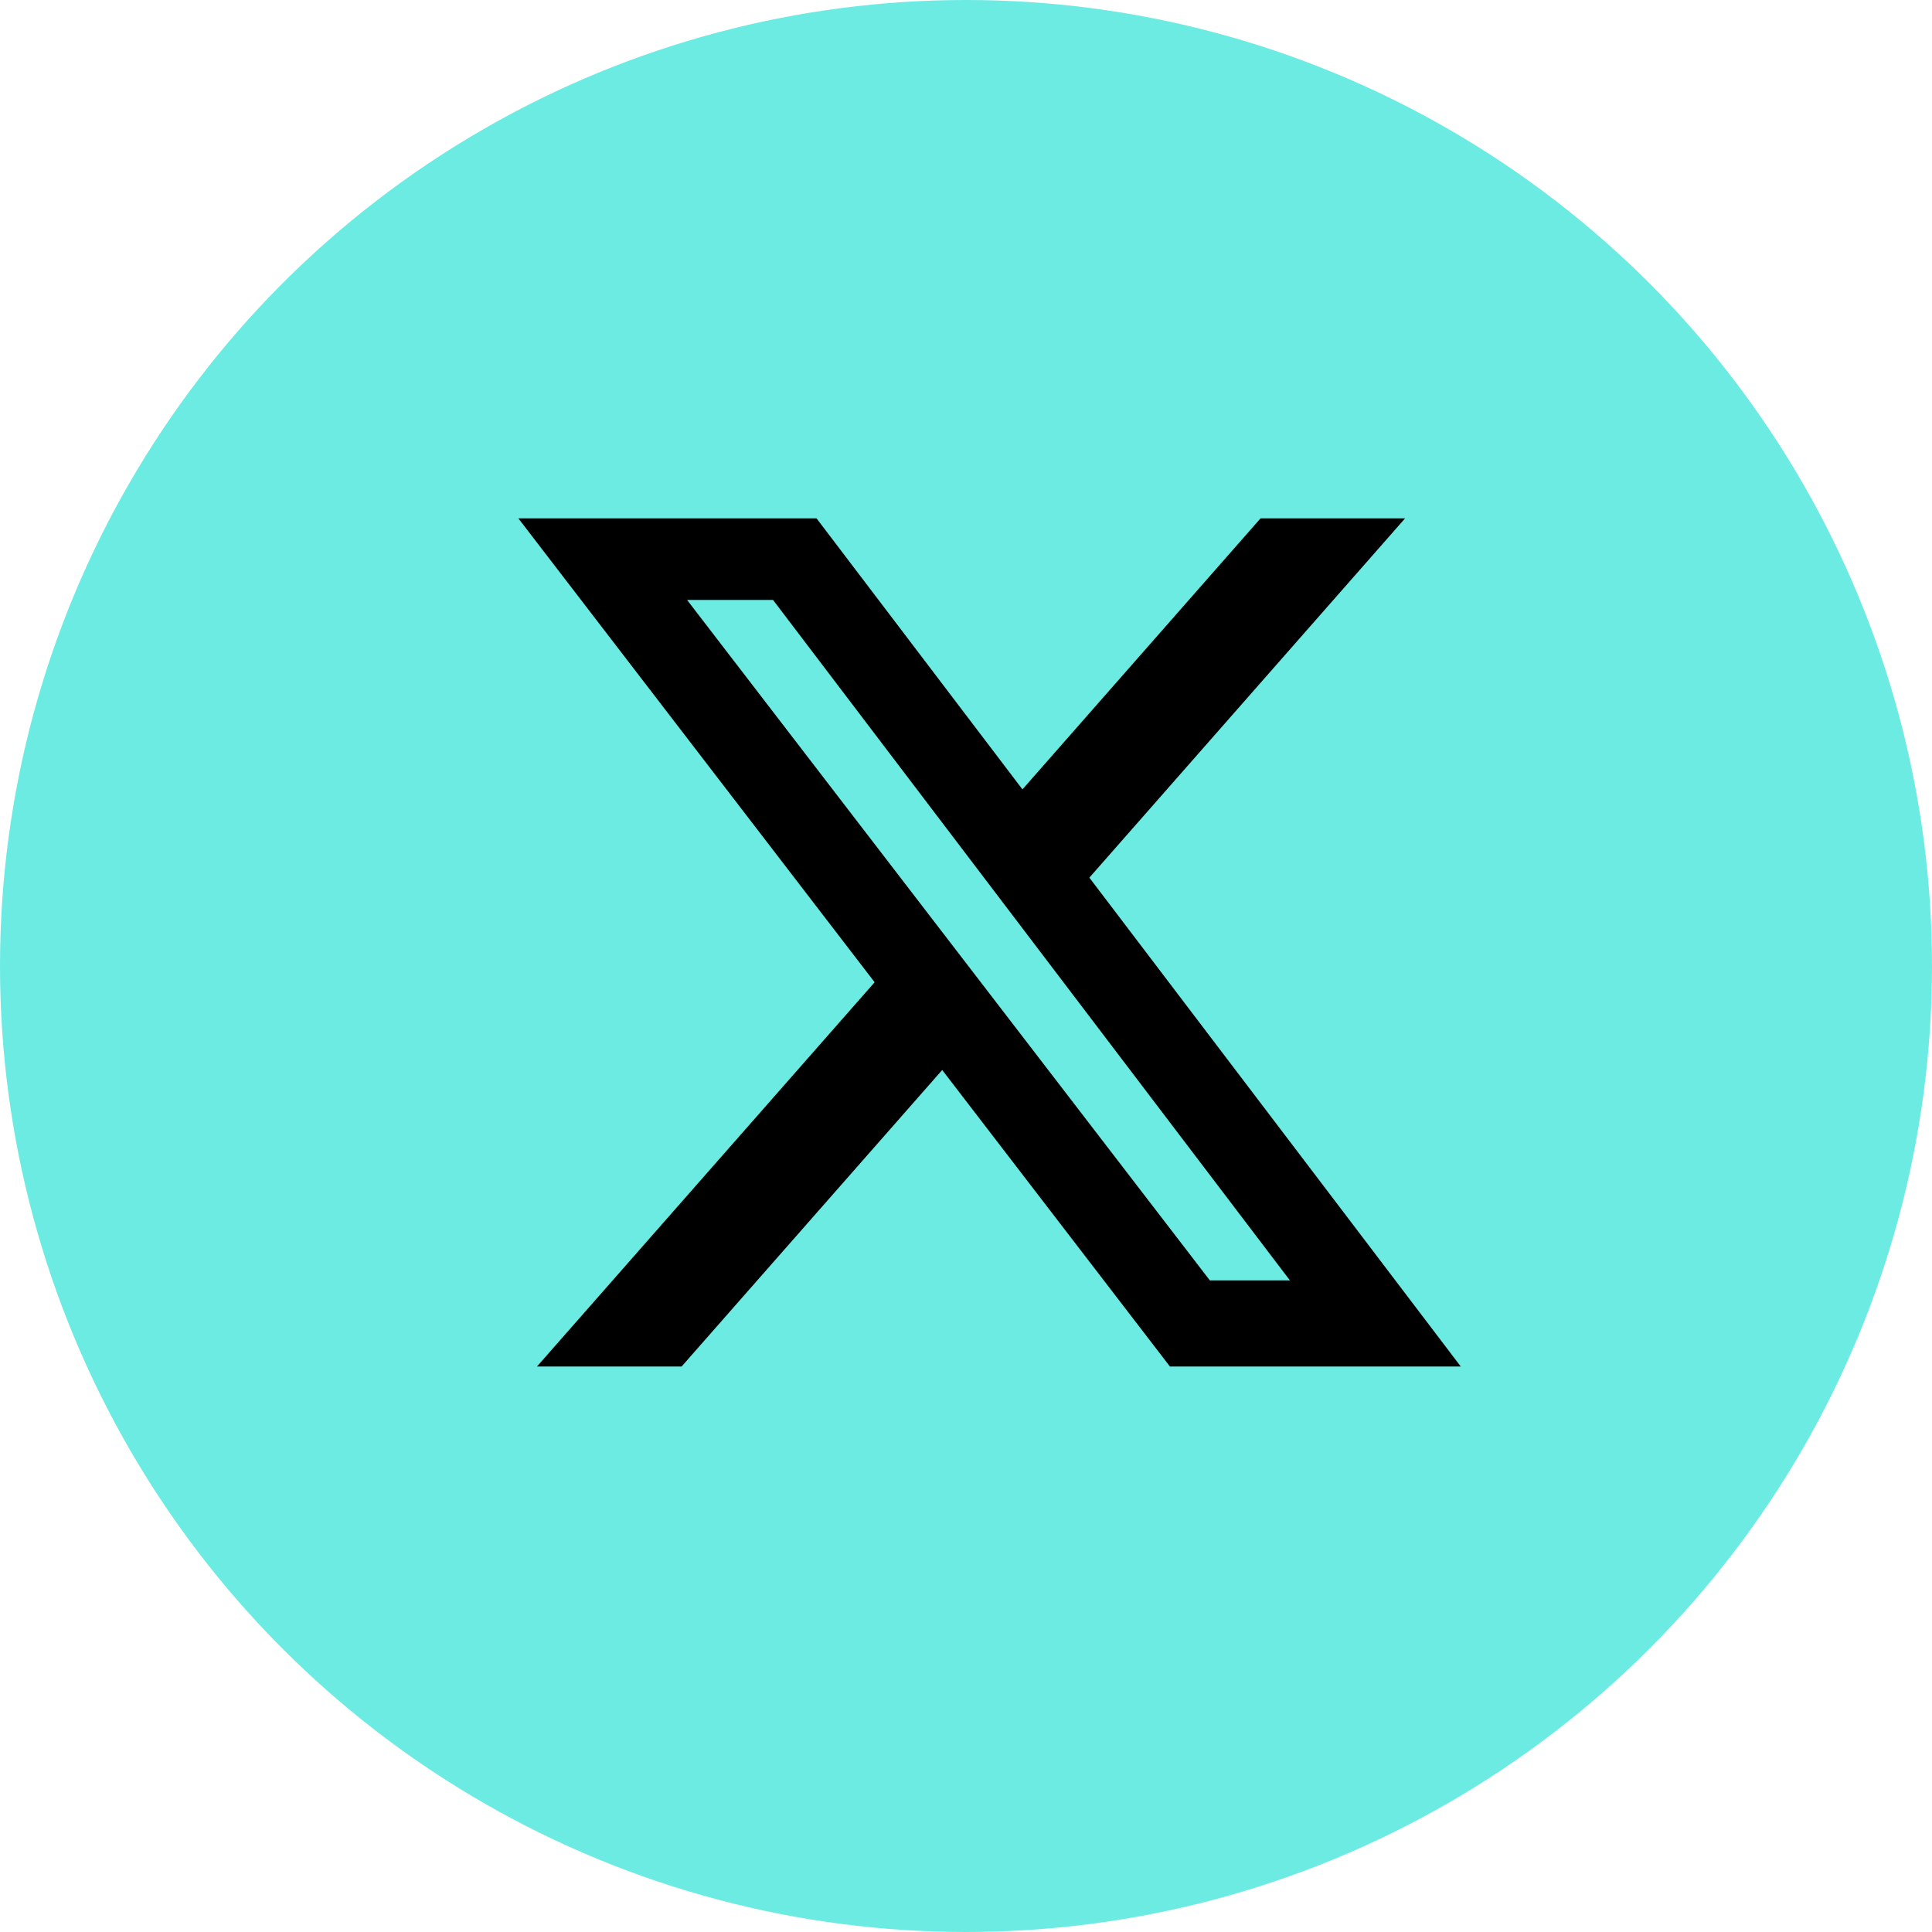
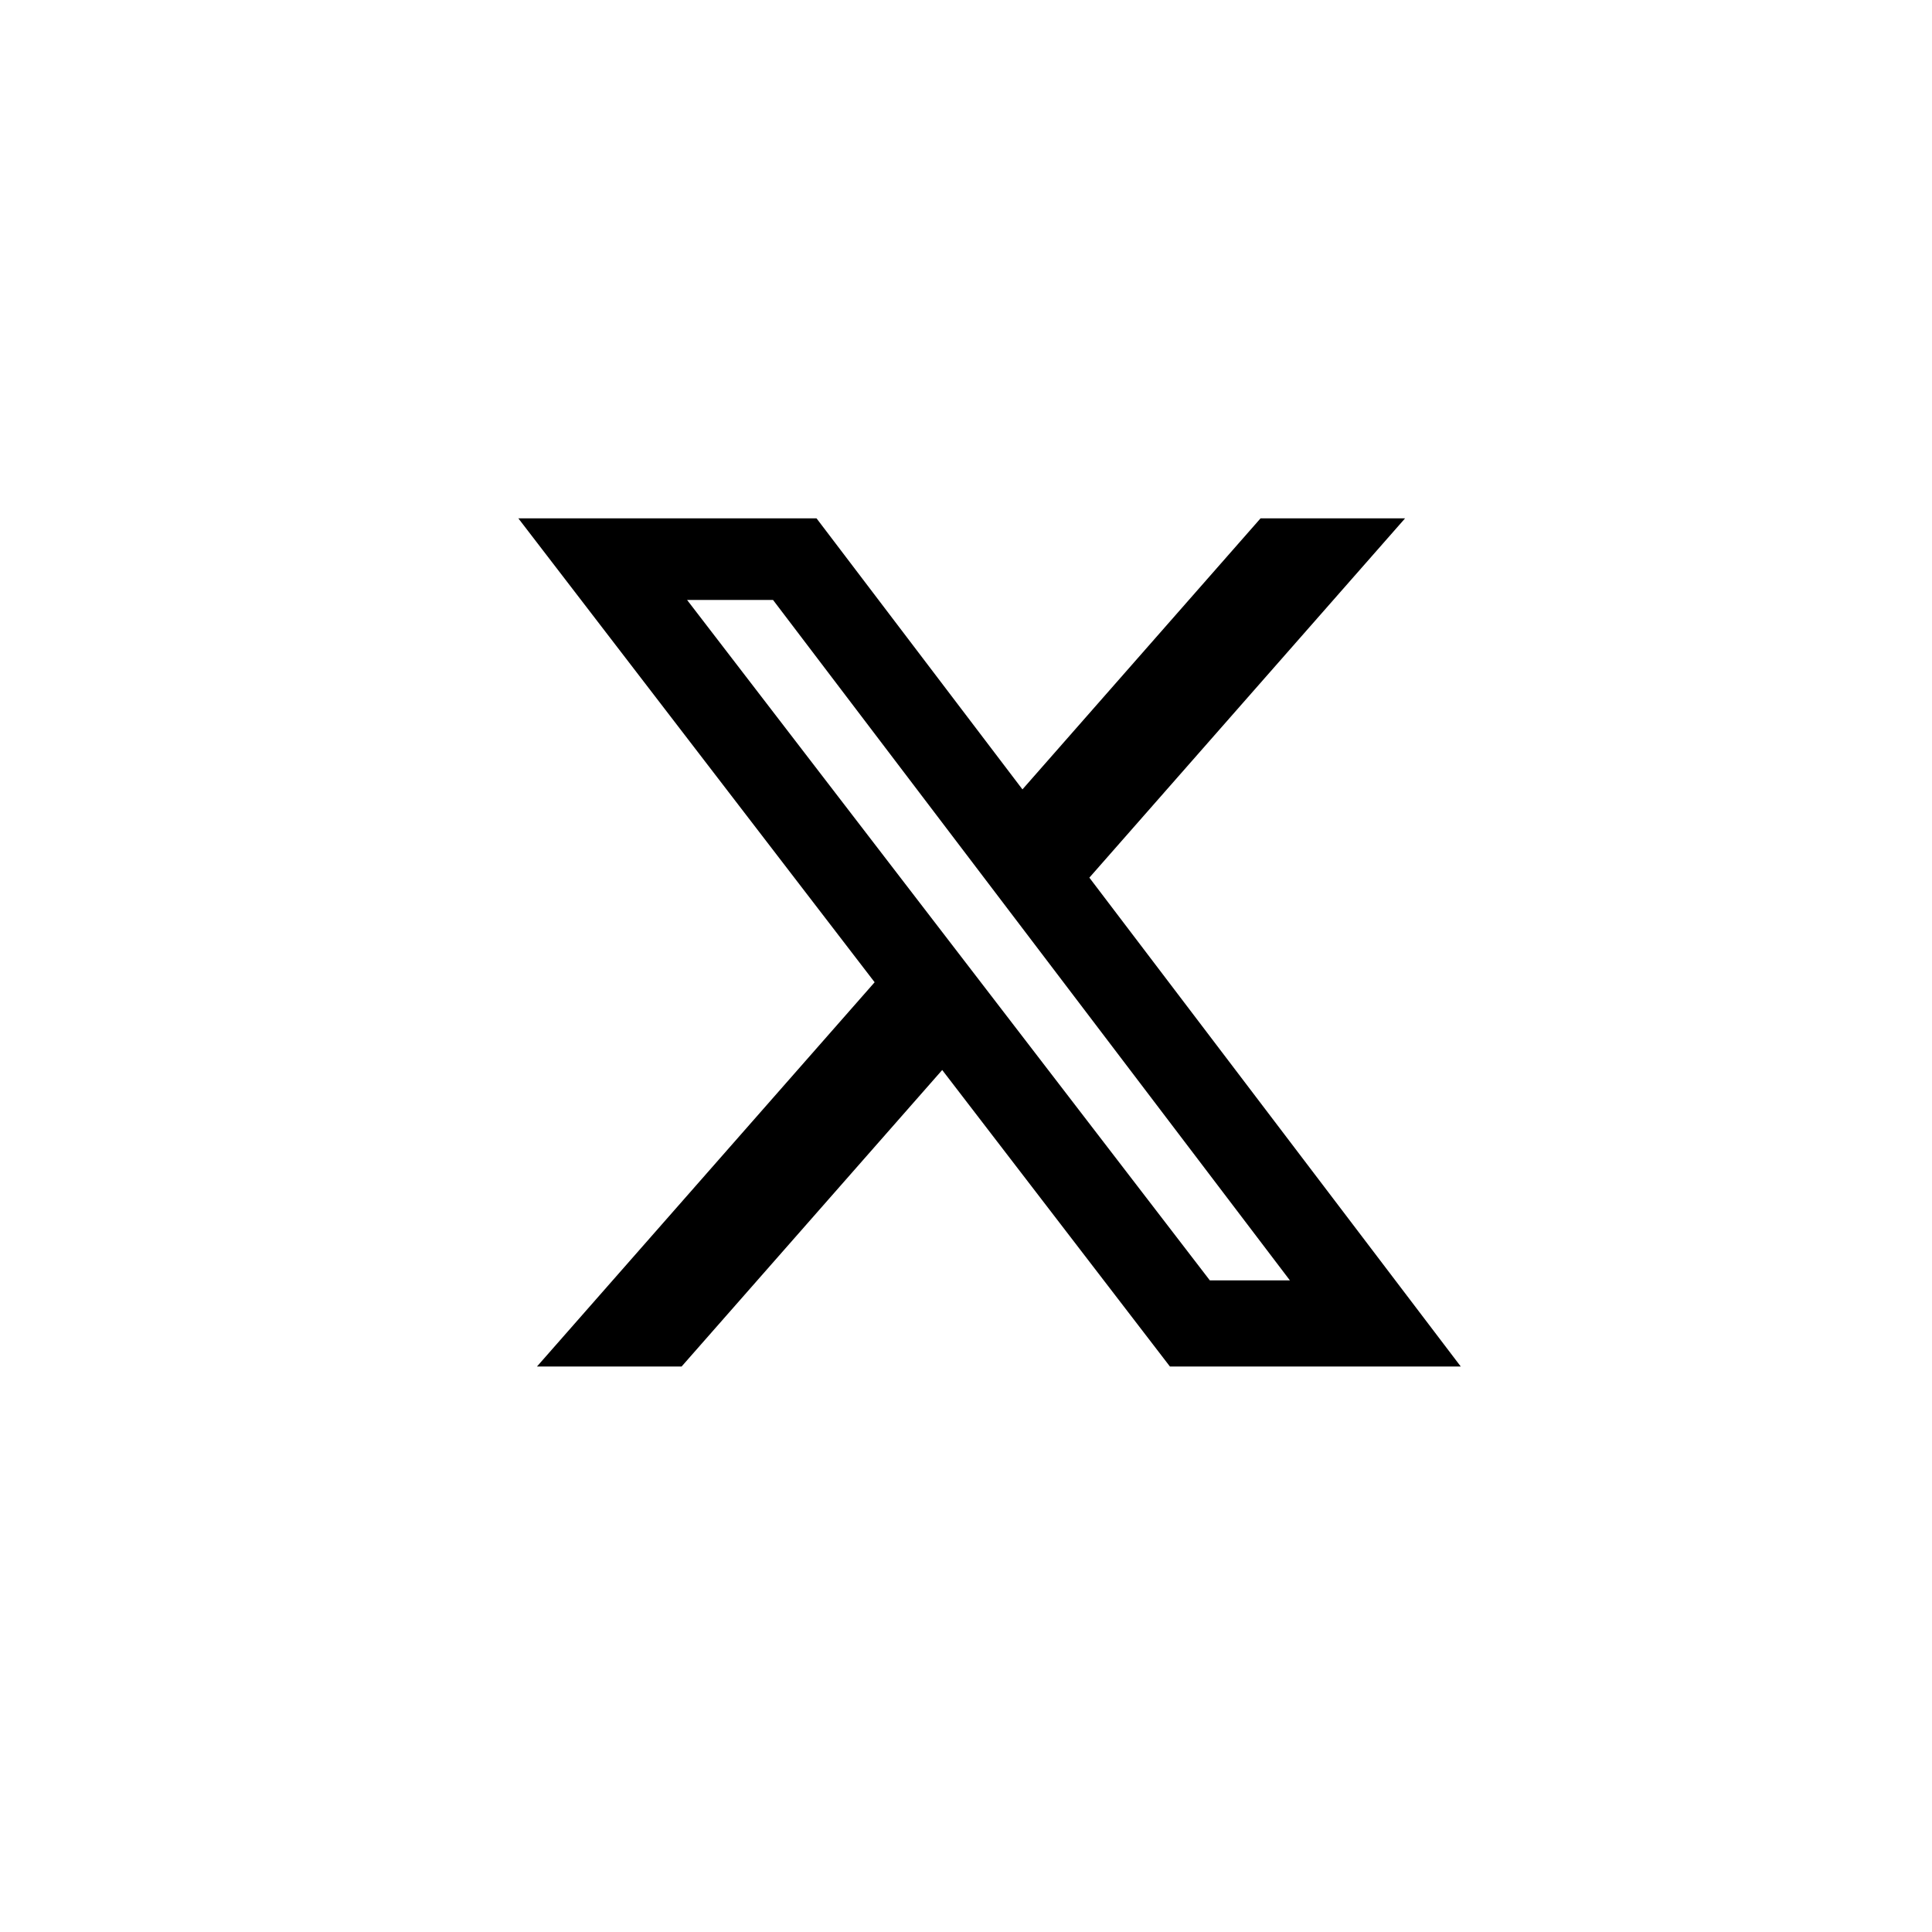
<svg xmlns="http://www.w3.org/2000/svg" width="41" height="41" viewBox="0 0 41 41" fill="none">
-   <circle cx="20.5" cy="20.5" r="20.5" fill="#6CEBE3" />
-   <path d="M26.751 11H29.818L23.118 18.625L31 29H24.828L19.995 22.707L14.464 29H11.395L18.561 20.845L11 11H17.328L21.698 16.752L26.751 11ZM25.675 27.172H27.374L16.405 12.732H14.581L25.675 27.172Z" fill="black" />
+   <path d="M26.751 11H29.818L23.118 18.625L31 29H24.828L19.995 22.707L14.464 29H11.395L18.561 20.845L11 11H17.328L21.698 16.752L26.751 11ZM25.675 27.172H27.374L16.405 12.732H14.581L25.675 27.172" fill="black" />
</svg>